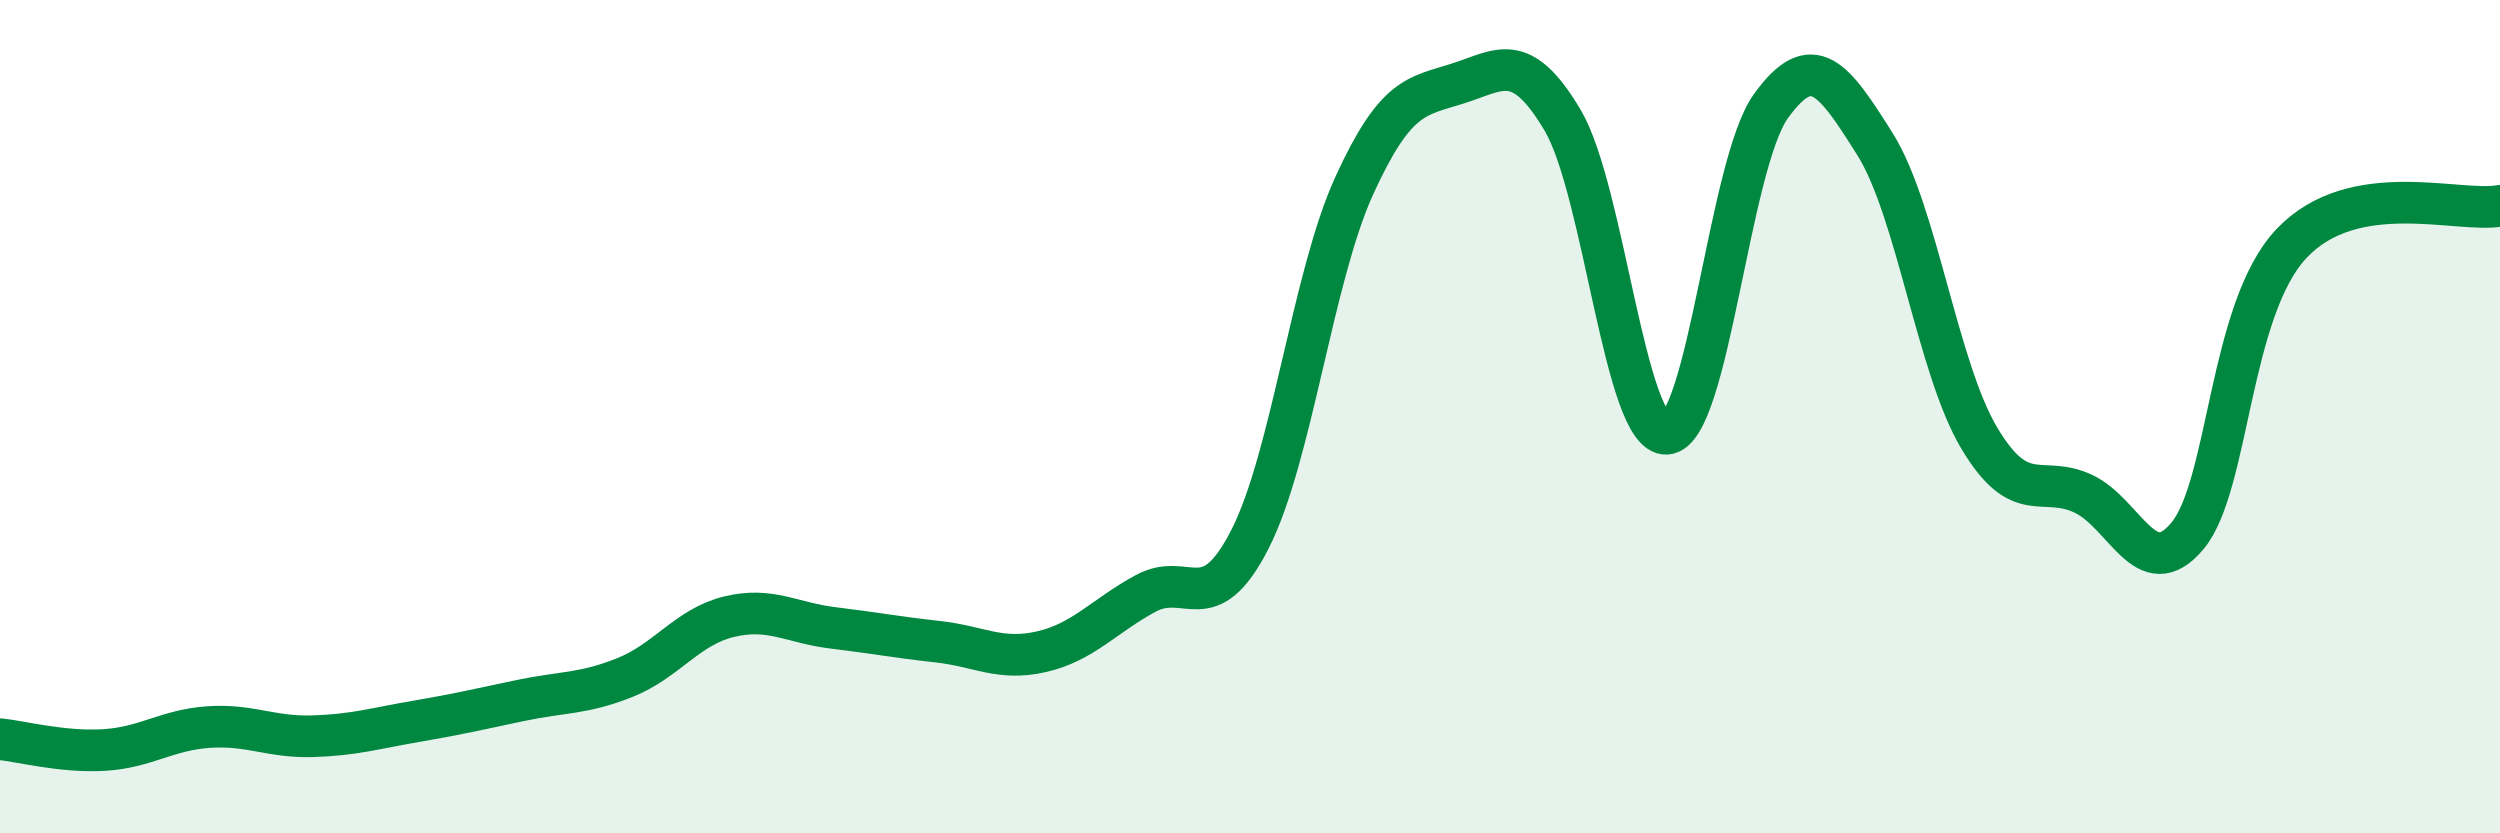
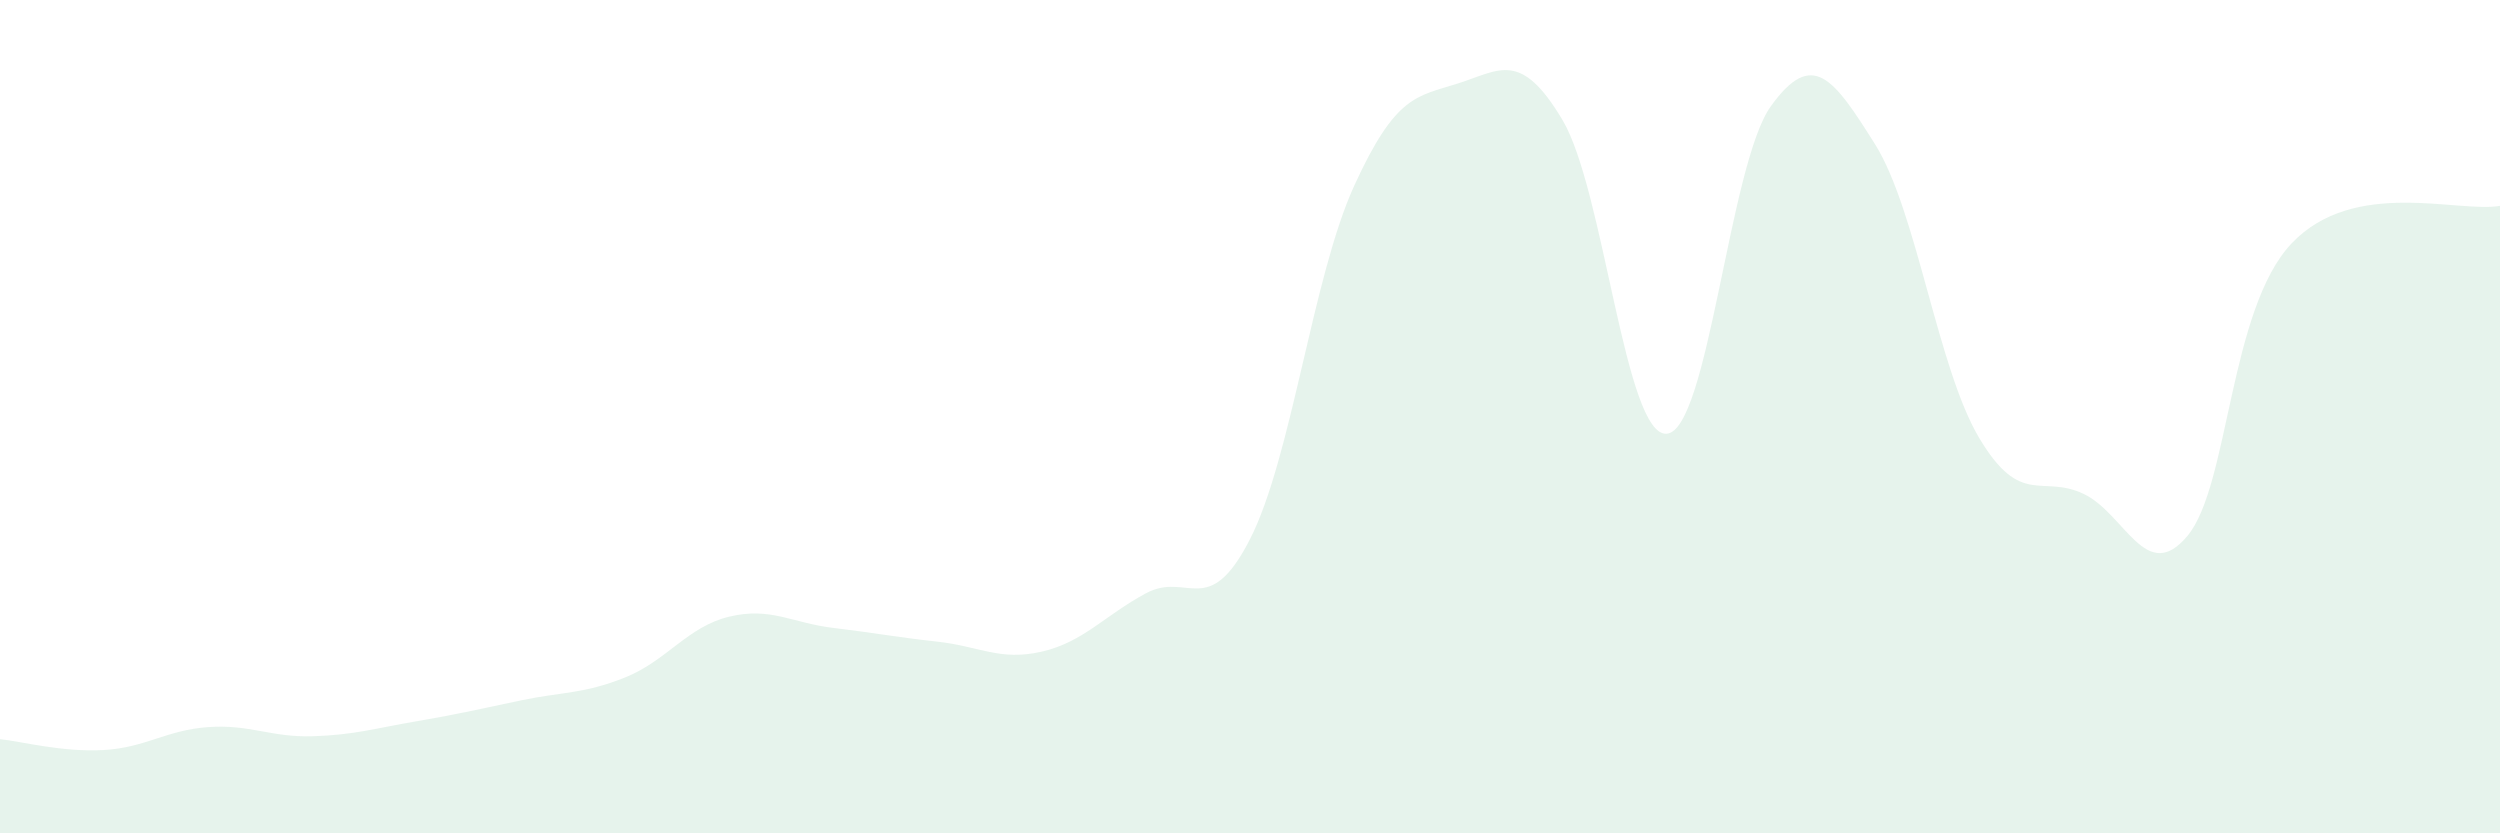
<svg xmlns="http://www.w3.org/2000/svg" width="60" height="20" viewBox="0 0 60 20">
  <path d="M 0,17.74 C 0.5,17.79 1.5,18.06 2.5,18 C 3.5,17.94 4,17.52 5,17.45 C 6,17.38 6.5,17.7 7.5,17.67 C 8.5,17.64 9,17.48 10,17.31 C 11,17.14 11.5,17.02 12.5,16.81 C 13.5,16.6 14,16.66 15,16.26 C 16,15.86 16.5,15.04 17.5,14.8 C 18.5,14.56 19,14.95 20,15.07 C 21,15.19 21.5,15.29 22.5,15.4 C 23.5,15.51 24,15.87 25,15.64 C 26,15.41 26.5,14.78 27.5,14.24 C 28.5,13.7 29,14.9 30,12.94 C 31,10.98 31.5,6.65 32.5,4.46 C 33.5,2.27 34,2.32 35,2 C 36,1.68 36.5,1.2 37.5,2.88 C 38.5,4.56 39,10.48 40,10.41 C 41,10.34 41.5,3.94 42.5,2.55 C 43.5,1.16 44,1.87 45,3.46 C 46,5.05 46.5,8.83 47.5,10.51 C 48.5,12.19 49,11.38 50,11.85 C 51,12.32 51.5,14.06 52.5,12.86 C 53.5,11.66 53.5,7.42 55,5.84 C 56.5,4.26 59,5.12 60,4.94L60 20L0 20Z" fill="#008740" opacity="0.1" stroke-linecap="round" stroke-linejoin="round" />
-   <path d="M 0,17.74 C 0.5,17.79 1.5,18.06 2.5,18 C 3.5,17.94 4,17.52 5,17.45 C 6,17.38 6.5,17.7 7.5,17.67 C 8.5,17.64 9,17.48 10,17.31 C 11,17.14 11.5,17.02 12.5,16.81 C 13.5,16.6 14,16.66 15,16.26 C 16,15.86 16.5,15.04 17.5,14.8 C 18.5,14.56 19,14.95 20,15.07 C 21,15.19 21.5,15.29 22.5,15.4 C 23.5,15.51 24,15.87 25,15.64 C 26,15.41 26.5,14.78 27.5,14.24 C 28.5,13.7 29,14.9 30,12.94 C 31,10.98 31.5,6.65 32.5,4.46 C 33.5,2.27 34,2.32 35,2 C 36,1.68 36.5,1.2 37.5,2.88 C 38.5,4.56 39,10.48 40,10.41 C 41,10.34 41.5,3.94 42.5,2.55 C 43.5,1.16 44,1.87 45,3.46 C 46,5.05 46.5,8.83 47.5,10.51 C 48.5,12.19 49,11.38 50,11.85 C 51,12.32 51.5,14.06 52.5,12.86 C 53.5,11.66 53.5,7.42 55,5.84 C 56.5,4.26 59,5.12 60,4.94" stroke="#008740" stroke-width="1" fill="none" stroke-linecap="round" stroke-linejoin="round" />
</svg>